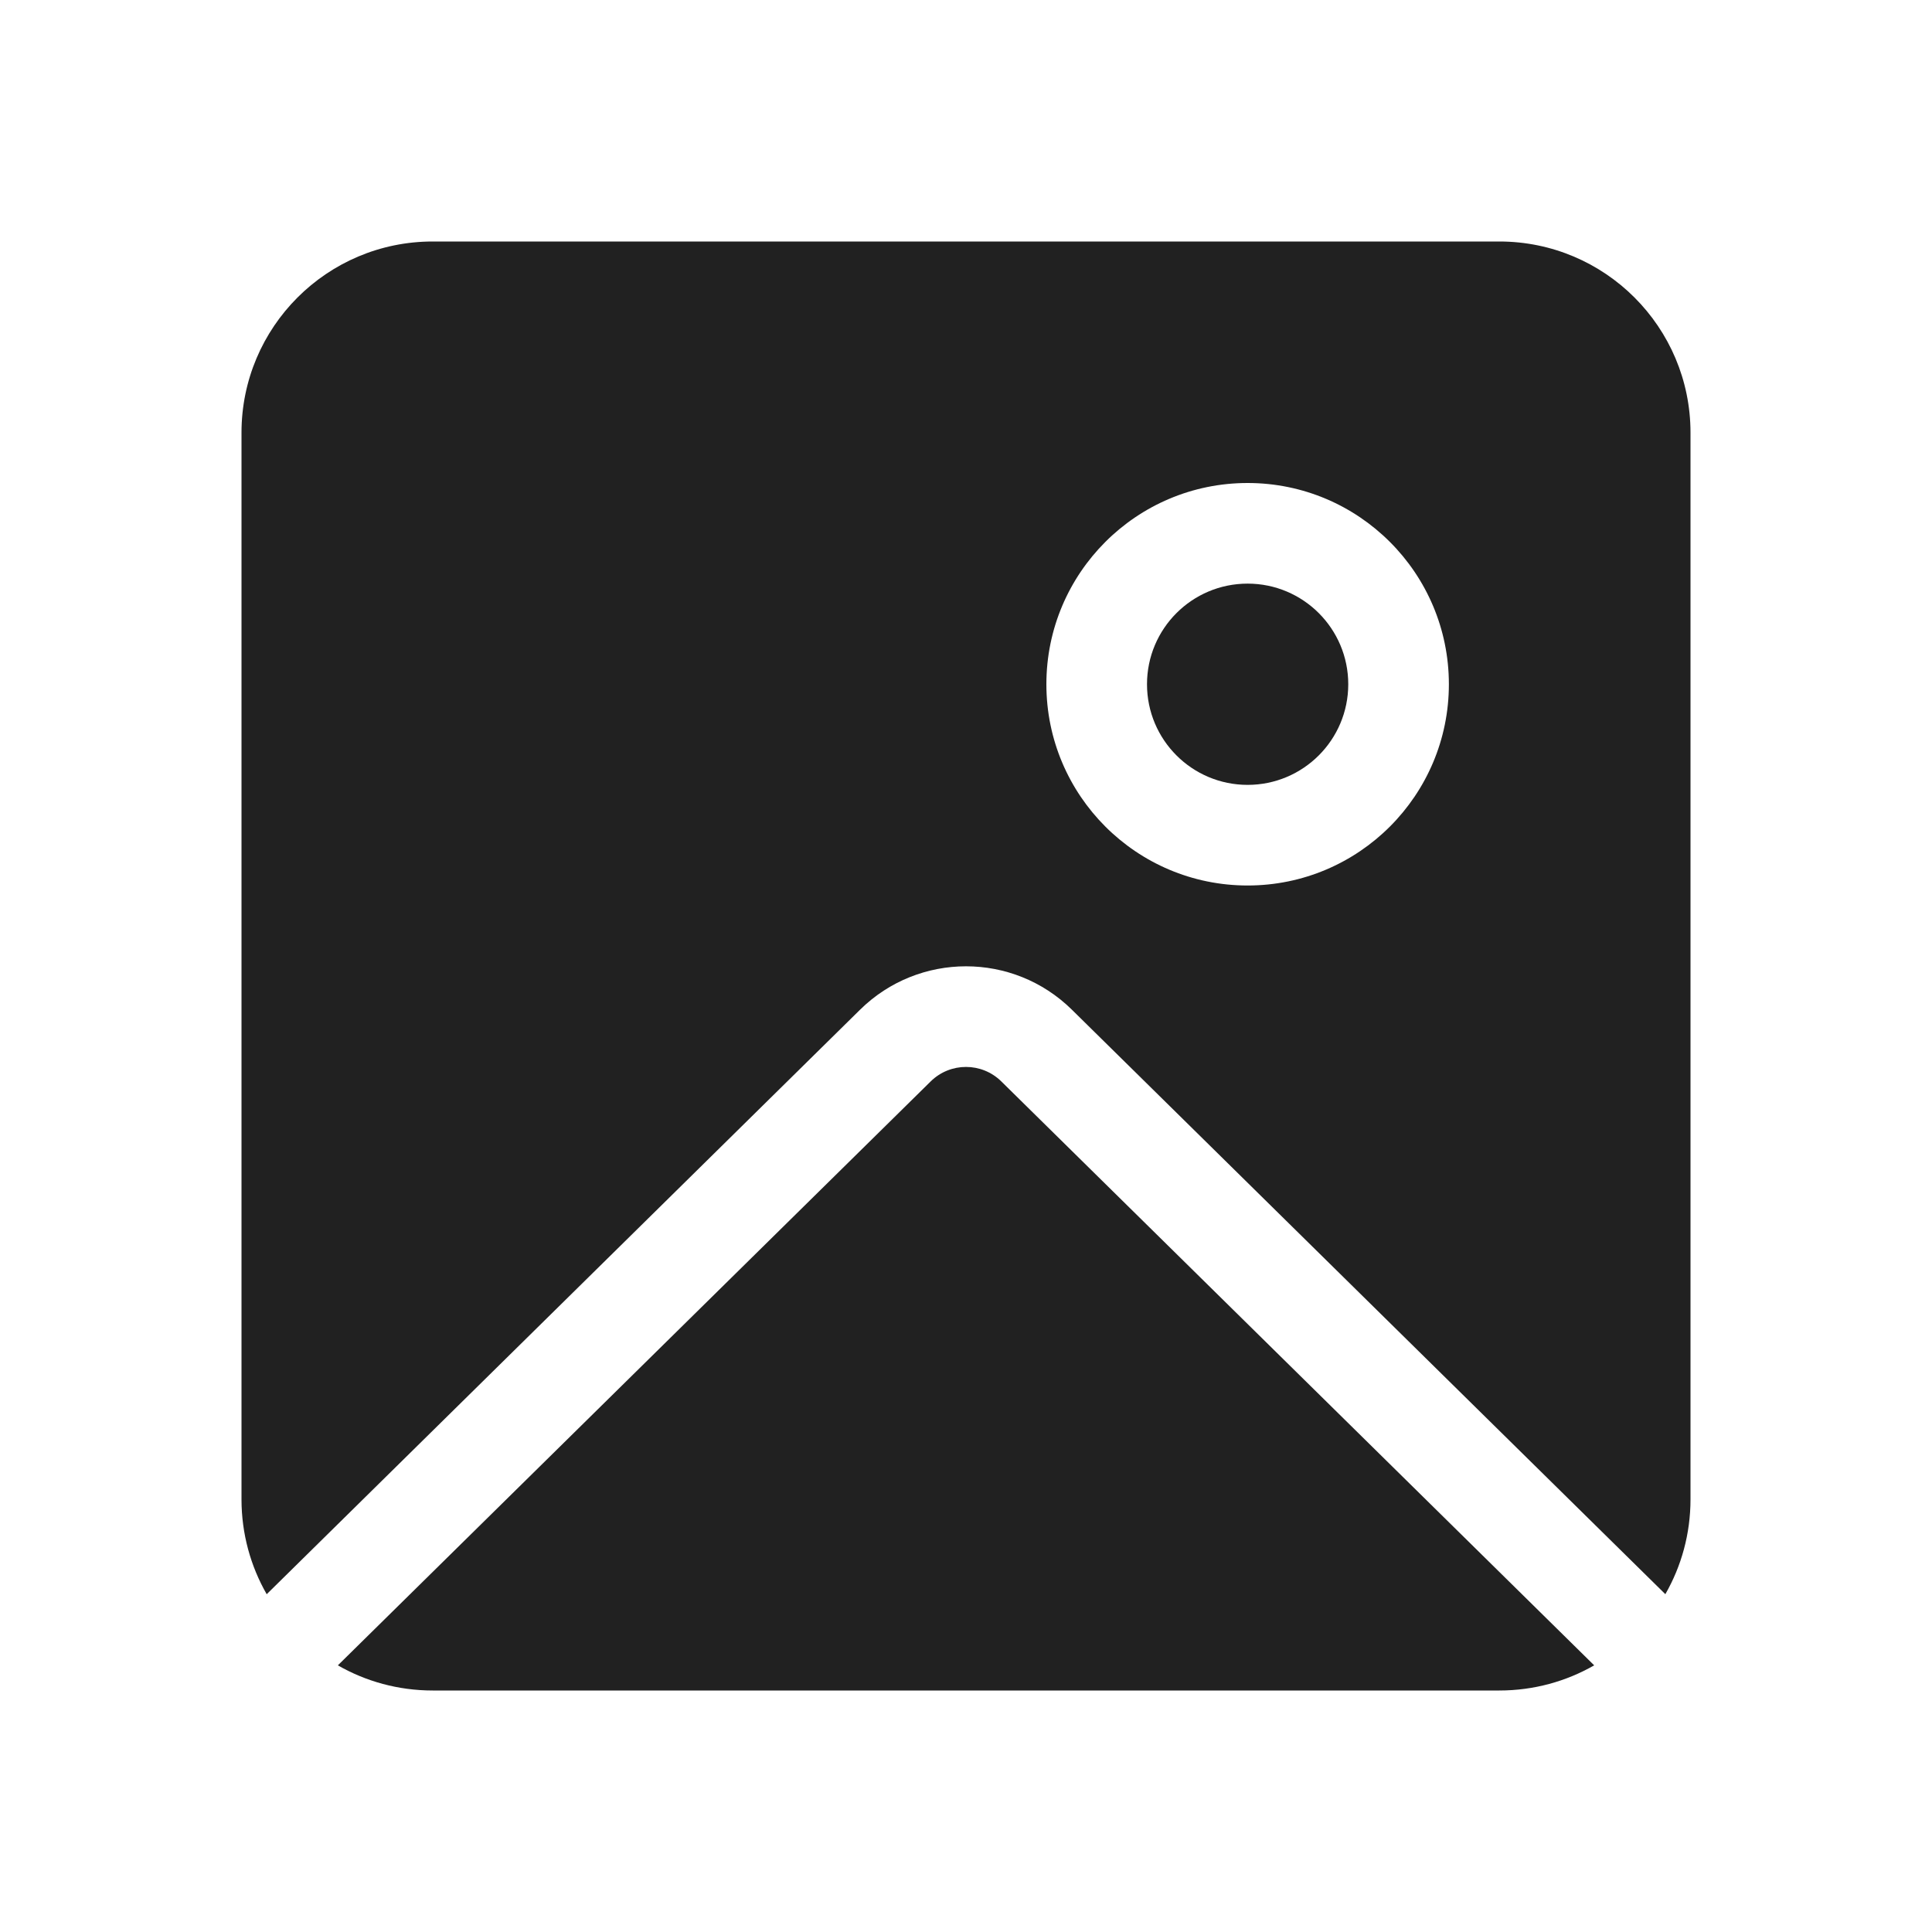
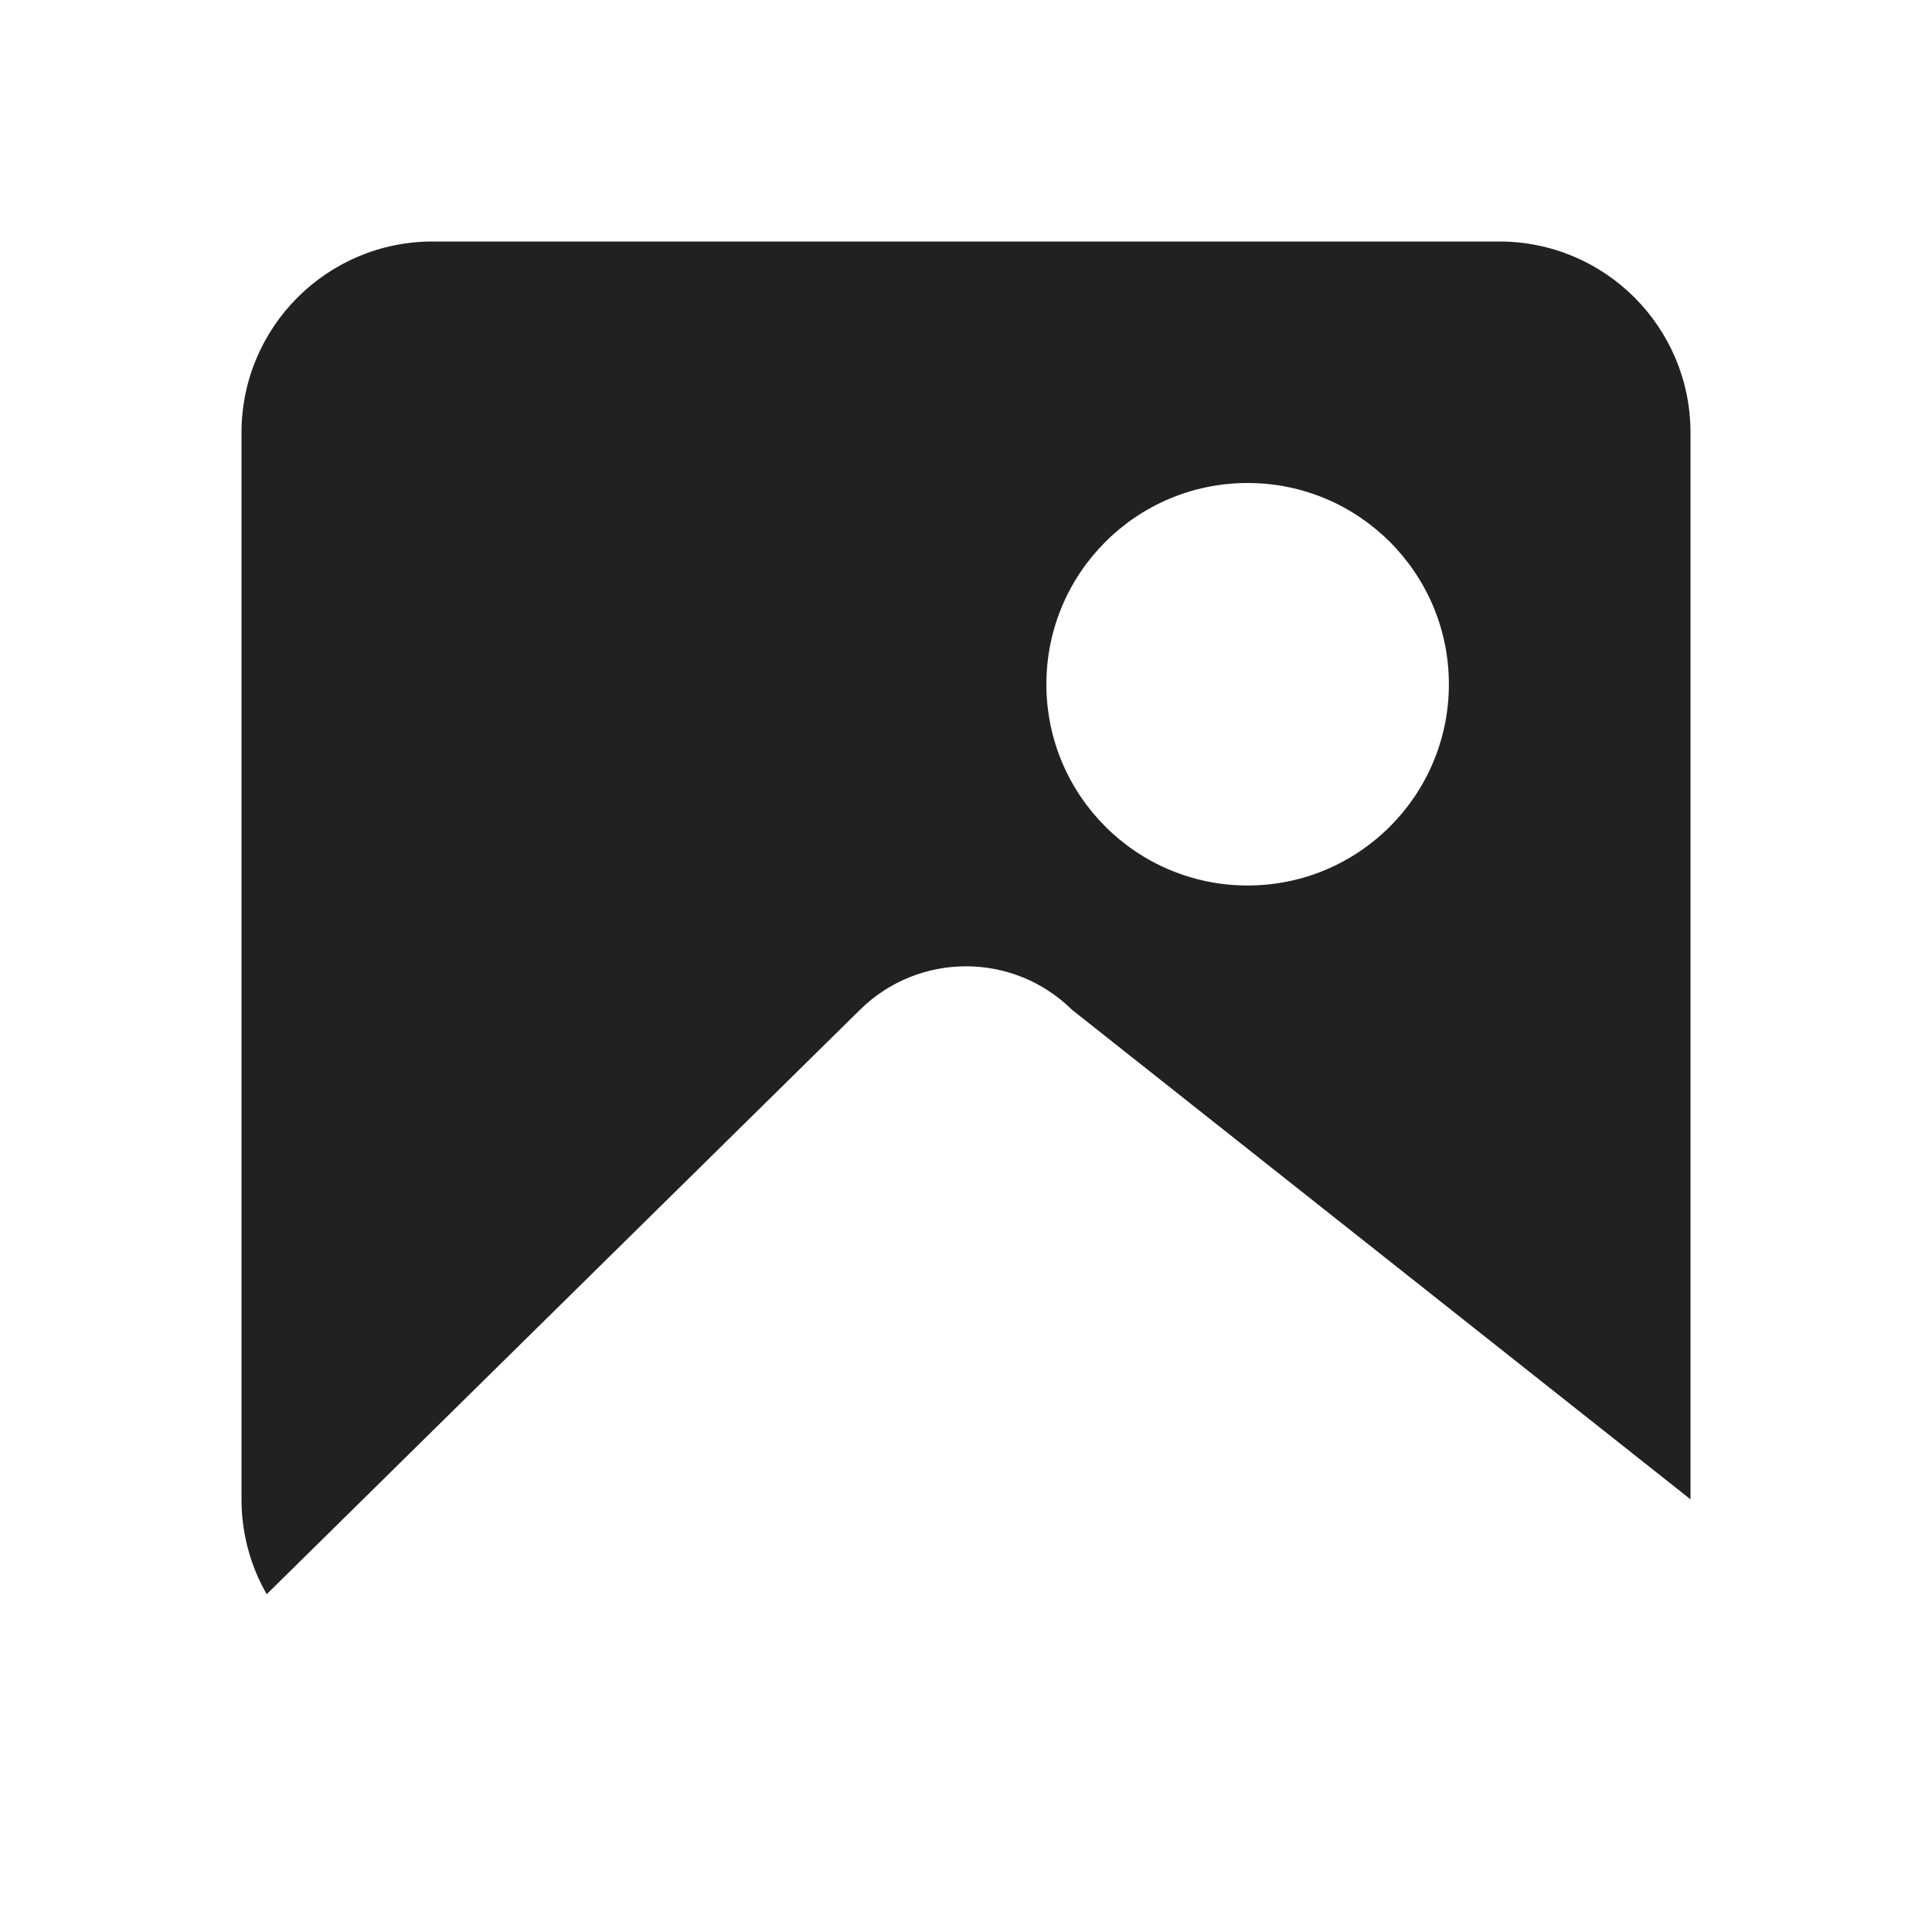
<svg xmlns="http://www.w3.org/2000/svg" width="800px" height="800px" viewBox="0 0 48 48" fill="none">
-   <path d="M30.997 14.5C29.616 14.5 28.497 15.619 28.497 17C28.497 18.381 29.616 19.5 30.997 19.5C32.377 19.5 33.497 18.381 33.497 17C33.497 15.619 32.377 14.5 30.997 14.5Z" fill="#212121" />
-   <path d="M6 10.75C6 8.127 8.127 6 10.75 6H37.25C39.873 6 42 8.127 42 10.75V37.25C42 38.108 41.773 38.913 41.375 39.607L26.63 25.085C25.171 23.648 22.829 23.649 21.369 25.085L6.626 39.608C6.228 38.913 6 38.108 6 37.25V10.75ZM25.997 17C25.997 19.761 28.235 22 30.997 22C33.758 22 35.997 19.761 35.997 17C35.997 14.239 33.758 12 30.997 12C28.235 12 25.997 14.239 25.997 17Z" fill="#212121" />
-   <path d="M8.394 41.375C9.088 41.773 9.893 42 10.75 42H37.25C38.108 42 38.912 41.773 39.607 41.375L24.877 26.867C24.39 26.388 23.61 26.388 23.123 26.867L8.394 41.375Z" fill="#212121" />
+   <path d="M6 10.75C6 8.127 8.127 6 10.75 6H37.25C39.873 6 42 8.127 42 10.75V37.25L26.63 25.085C25.171 23.648 22.829 23.649 21.369 25.085L6.626 39.608C6.228 38.913 6 38.108 6 37.25V10.75ZM25.997 17C25.997 19.761 28.235 22 30.997 22C33.758 22 35.997 19.761 35.997 17C35.997 14.239 33.758 12 30.997 12C28.235 12 25.997 14.239 25.997 17Z" fill="#212121" />
</svg>